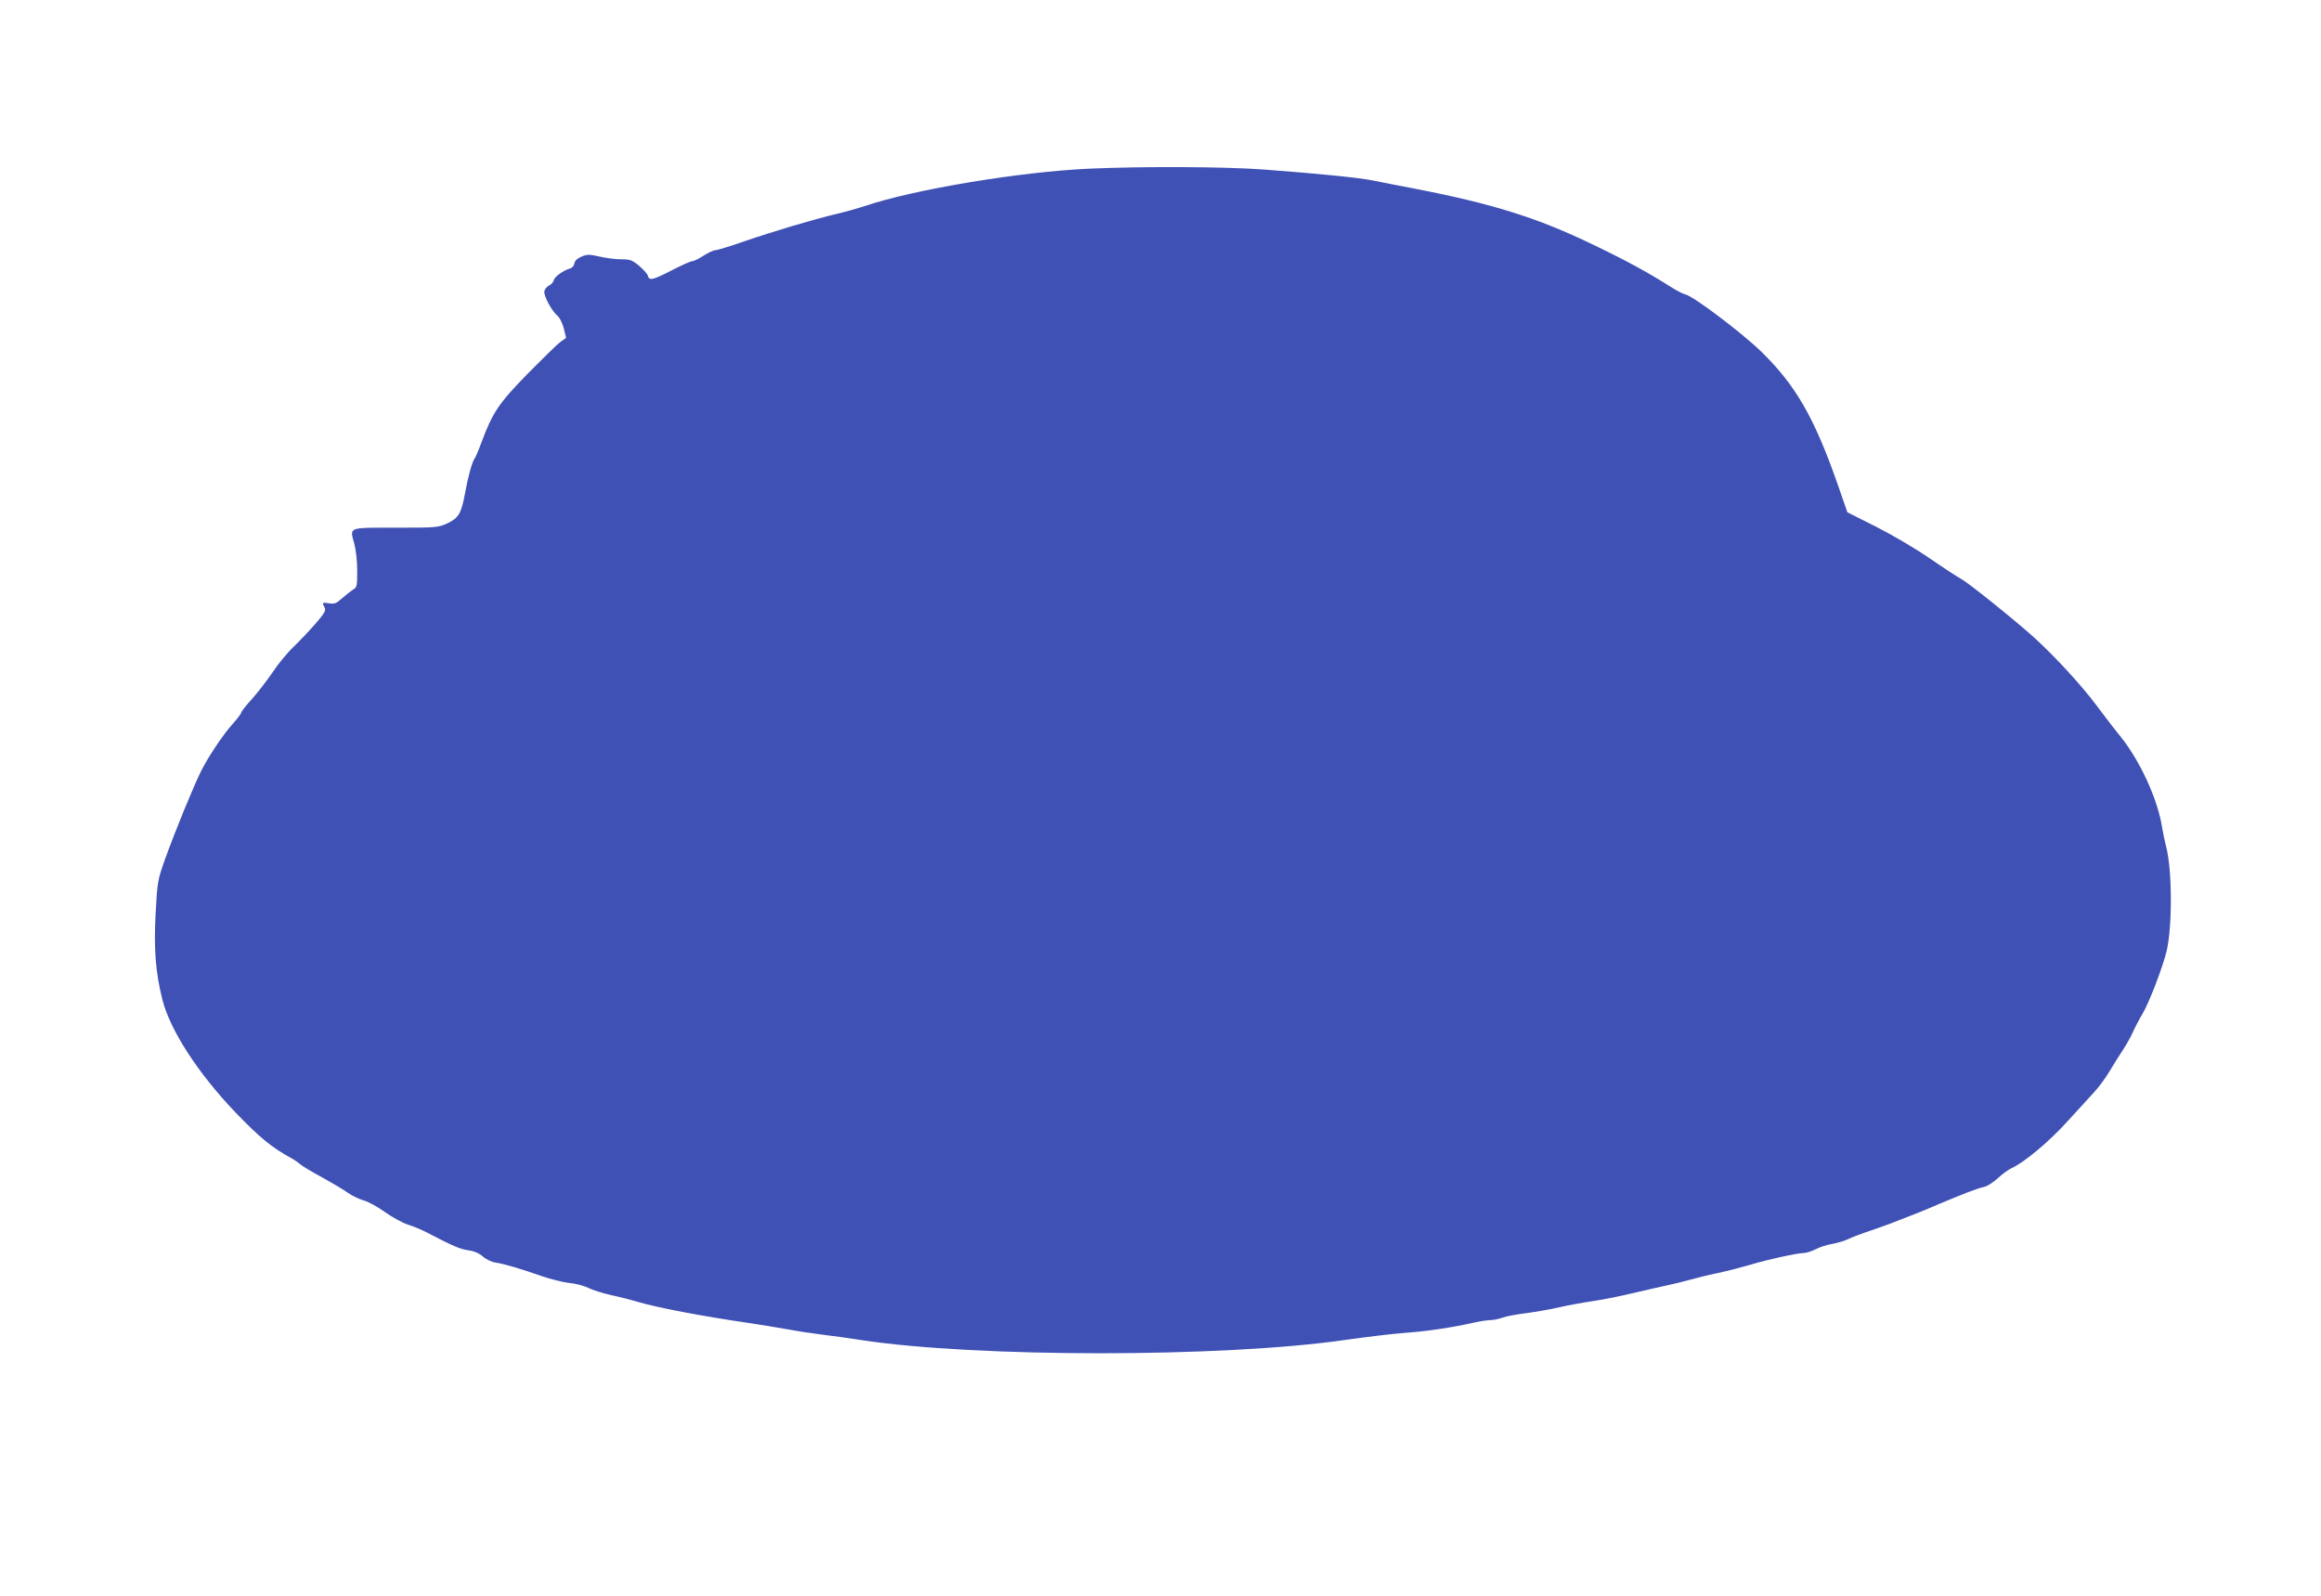
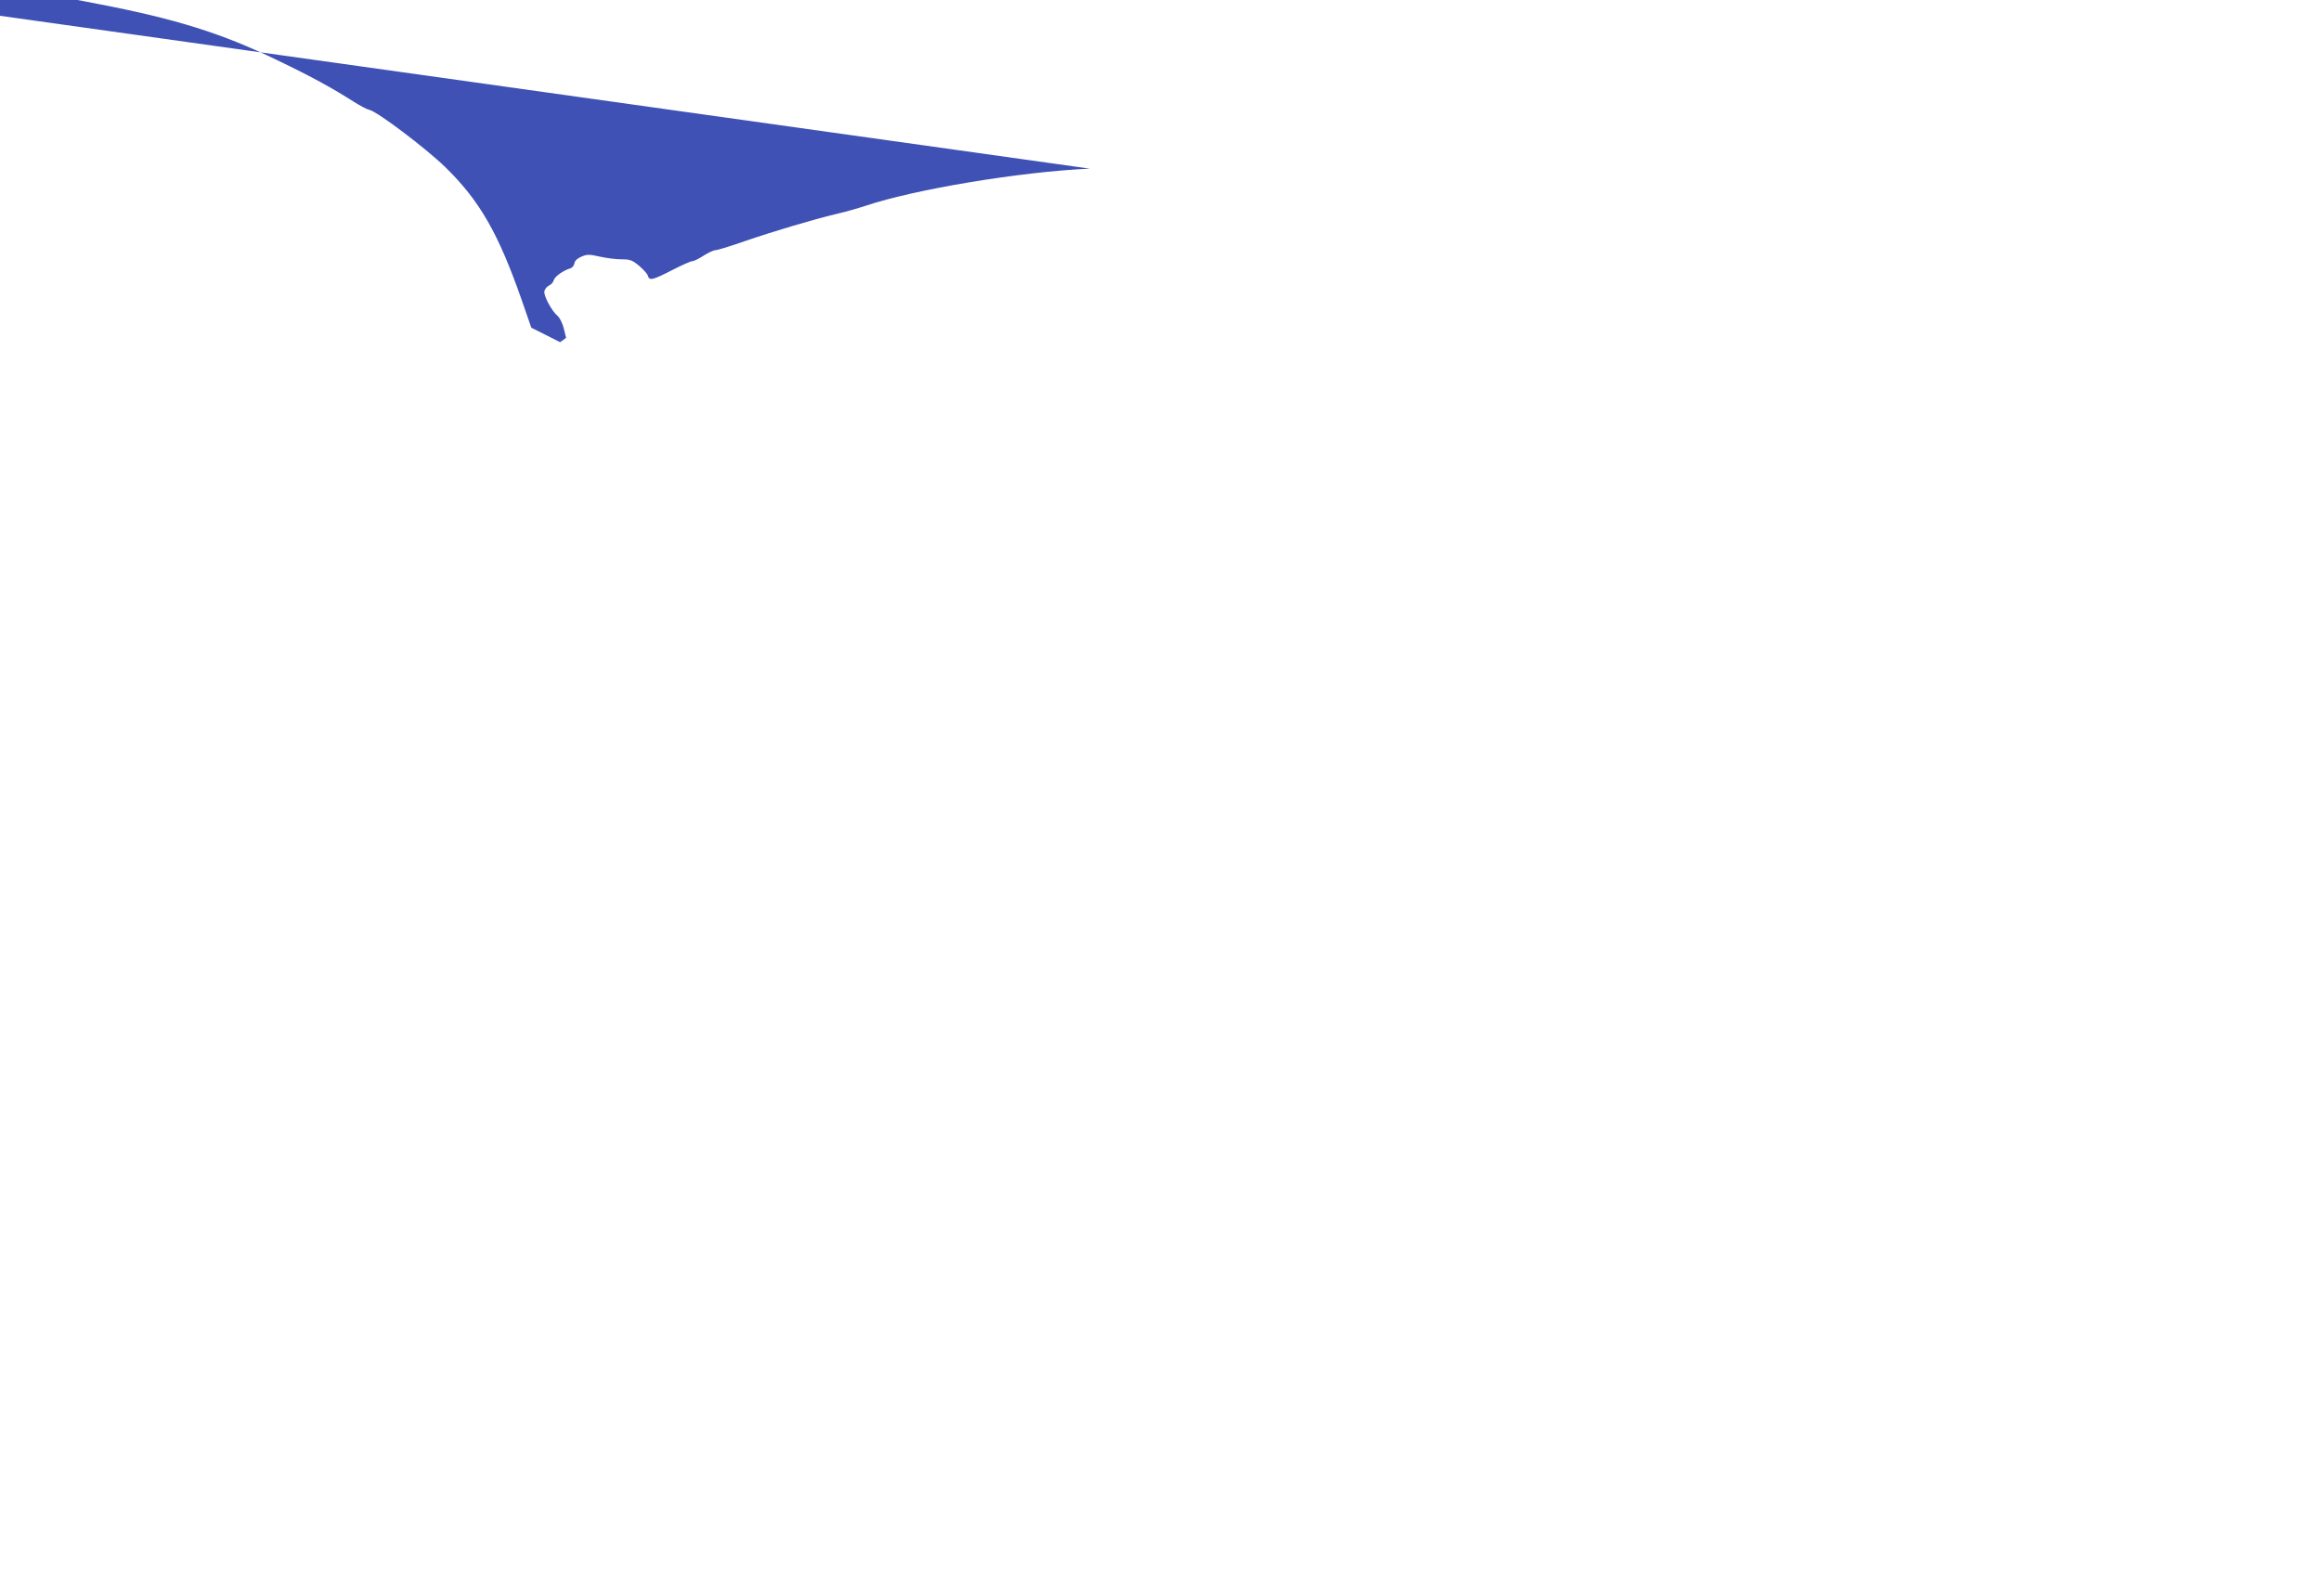
<svg xmlns="http://www.w3.org/2000/svg" version="1.0" width="1280pt" height="880pt" viewBox="0 0 1280 880" preserveAspectRatio="xMidYMid meet">
  <g transform="translate(0,880) scale(0.1,-0.1)" fill="#3f51b5" stroke="none">
-     <path d="M6010 7870 c-383 -17 -966 -114 -1237 -205 -40 -13 -112 -34 -161 -45 -126 -30 -345 -95 -508 -151 -77 -27 -149 -49 -160 -49 -10 0 -39 -14 -64 -30 -25 -16 -52 -30 -61 -30 -9 0 -59 -22 -113 -50 -107 -55 -125 -59 -133 -31 -2 10 -24 34 -48 55 -39 32 -50 36 -99 36 -30 0 -84 7 -119 15 -57 13 -69 13 -100 0 -23 -10 -37 -22 -39 -37 -2 -12 -12 -25 -23 -28 -38 -11 -86 -45 -91 -65 -3 -12 -15 -25 -27 -30 -12 -6 -23 -20 -25 -32 -4 -25 42 -110 73 -135 11 -9 27 -40 34 -68 l13 -53 -33 -24 c-19 -14 -100 -94 -182 -177 -157 -161 -190 -210 -252 -376 -15 -41 -32 -80 -36 -86 -15 -18 -38 -103 -54 -192 -21 -113 -35 -138 -98 -168 -50 -23 -60 -24 -285 -24 -266 0 -254 5 -228 -89 9 -34 16 -95 16 -149 0 -82 -2 -92 -21 -102 -11 -7 -38 -28 -60 -47 -34 -31 -44 -35 -74 -30 -38 6 -40 5 -25 -23 9 -16 0 -31 -48 -87 -32 -37 -87 -95 -121 -128 -35 -33 -87 -96 -116 -140 -30 -44 -81 -111 -114 -148 -34 -37 -61 -72 -61 -77 0 -5 -20 -32 -45 -60 -57 -64 -133 -178 -175 -260 -42 -84 -139 -321 -197 -480 -44 -124 -45 -127 -55 -312 -10 -195 0 -322 38 -472 43 -169 198 -407 403 -621 133 -138 197 -191 306 -251 17 -9 39 -24 50 -34 11 -10 66 -43 122 -73 56 -31 120 -69 142 -85 22 -16 60 -34 84 -41 25 -6 78 -35 120 -65 42 -30 100 -61 129 -70 29 -9 76 -29 105 -44 139 -73 182 -91 226 -97 32 -4 59 -16 80 -34 18 -16 49 -31 72 -34 47 -7 138 -34 255 -75 47 -16 114 -33 149 -37 36 -3 83 -16 105 -27 23 -12 79 -29 126 -40 47 -10 114 -27 150 -38 105 -31 350 -78 605 -115 61 -9 157 -25 215 -35 58 -11 146 -24 195 -30 50 -6 146 -19 215 -30 639 -97 1993 -97 2670 1 113 16 261 34 330 39 125 9 261 30 377 56 34 8 75 14 91 14 16 0 47 6 69 14 22 8 83 19 134 25 52 7 132 21 179 32 47 11 130 26 185 34 55 8 156 28 225 45 69 16 150 35 180 41 30 6 84 19 120 29 36 10 110 29 165 40 55 12 136 33 180 46 91 28 257 64 292 64 13 0 42 9 64 20 22 12 65 26 97 31 31 6 70 18 87 27 16 8 73 30 125 47 52 18 120 42 150 55 30 12 71 28 90 35 19 7 82 33 140 58 130 55 206 84 243 92 16 3 50 25 75 48 26 24 61 49 77 56 65 28 205 145 303 253 57 62 124 136 150 164 26 28 65 81 87 118 22 37 55 90 74 118 18 28 43 72 54 97 11 25 35 71 53 101 37 61 115 267 134 351 31 144 29 450 -5 574 -7 28 -16 70 -20 95 -25 168 -131 393 -249 531 -17 21 -67 86 -111 145 -84 113 -232 274 -350 381 -102 92 -363 302 -399 320 -17 9 -94 59 -171 112 -78 54 -209 131 -298 176 l-159 80 -52 150 c-130 372 -233 551 -424 737 -110 106 -370 302 -416 314 -15 3 -52 23 -84 43 -121 77 -233 139 -427 232 -303 147 -555 226 -985 309 -85 16 -186 36 -225 44 -78 16 -296 38 -604 61 -213 16 -662 18 -961 5z" />
+     <path d="M6010 7870 c-383 -17 -966 -114 -1237 -205 -40 -13 -112 -34 -161 -45 -126 -30 -345 -95 -508 -151 -77 -27 -149 -49 -160 -49 -10 0 -39 -14 -64 -30 -25 -16 -52 -30 -61 -30 -9 0 -59 -22 -113 -50 -107 -55 -125 -59 -133 -31 -2 10 -24 34 -48 55 -39 32 -50 36 -99 36 -30 0 -84 7 -119 15 -57 13 -69 13 -100 0 -23 -10 -37 -22 -39 -37 -2 -12 -12 -25 -23 -28 -38 -11 -86 -45 -91 -65 -3 -12 -15 -25 -27 -30 -12 -6 -23 -20 -25 -32 -4 -25 42 -110 73 -135 11 -9 27 -40 34 -68 l13 -53 -33 -24 l-159 80 -52 150 c-130 372 -233 551 -424 737 -110 106 -370 302 -416 314 -15 3 -52 23 -84 43 -121 77 -233 139 -427 232 -303 147 -555 226 -985 309 -85 16 -186 36 -225 44 -78 16 -296 38 -604 61 -213 16 -662 18 -961 5z" />
  </g>
</svg>